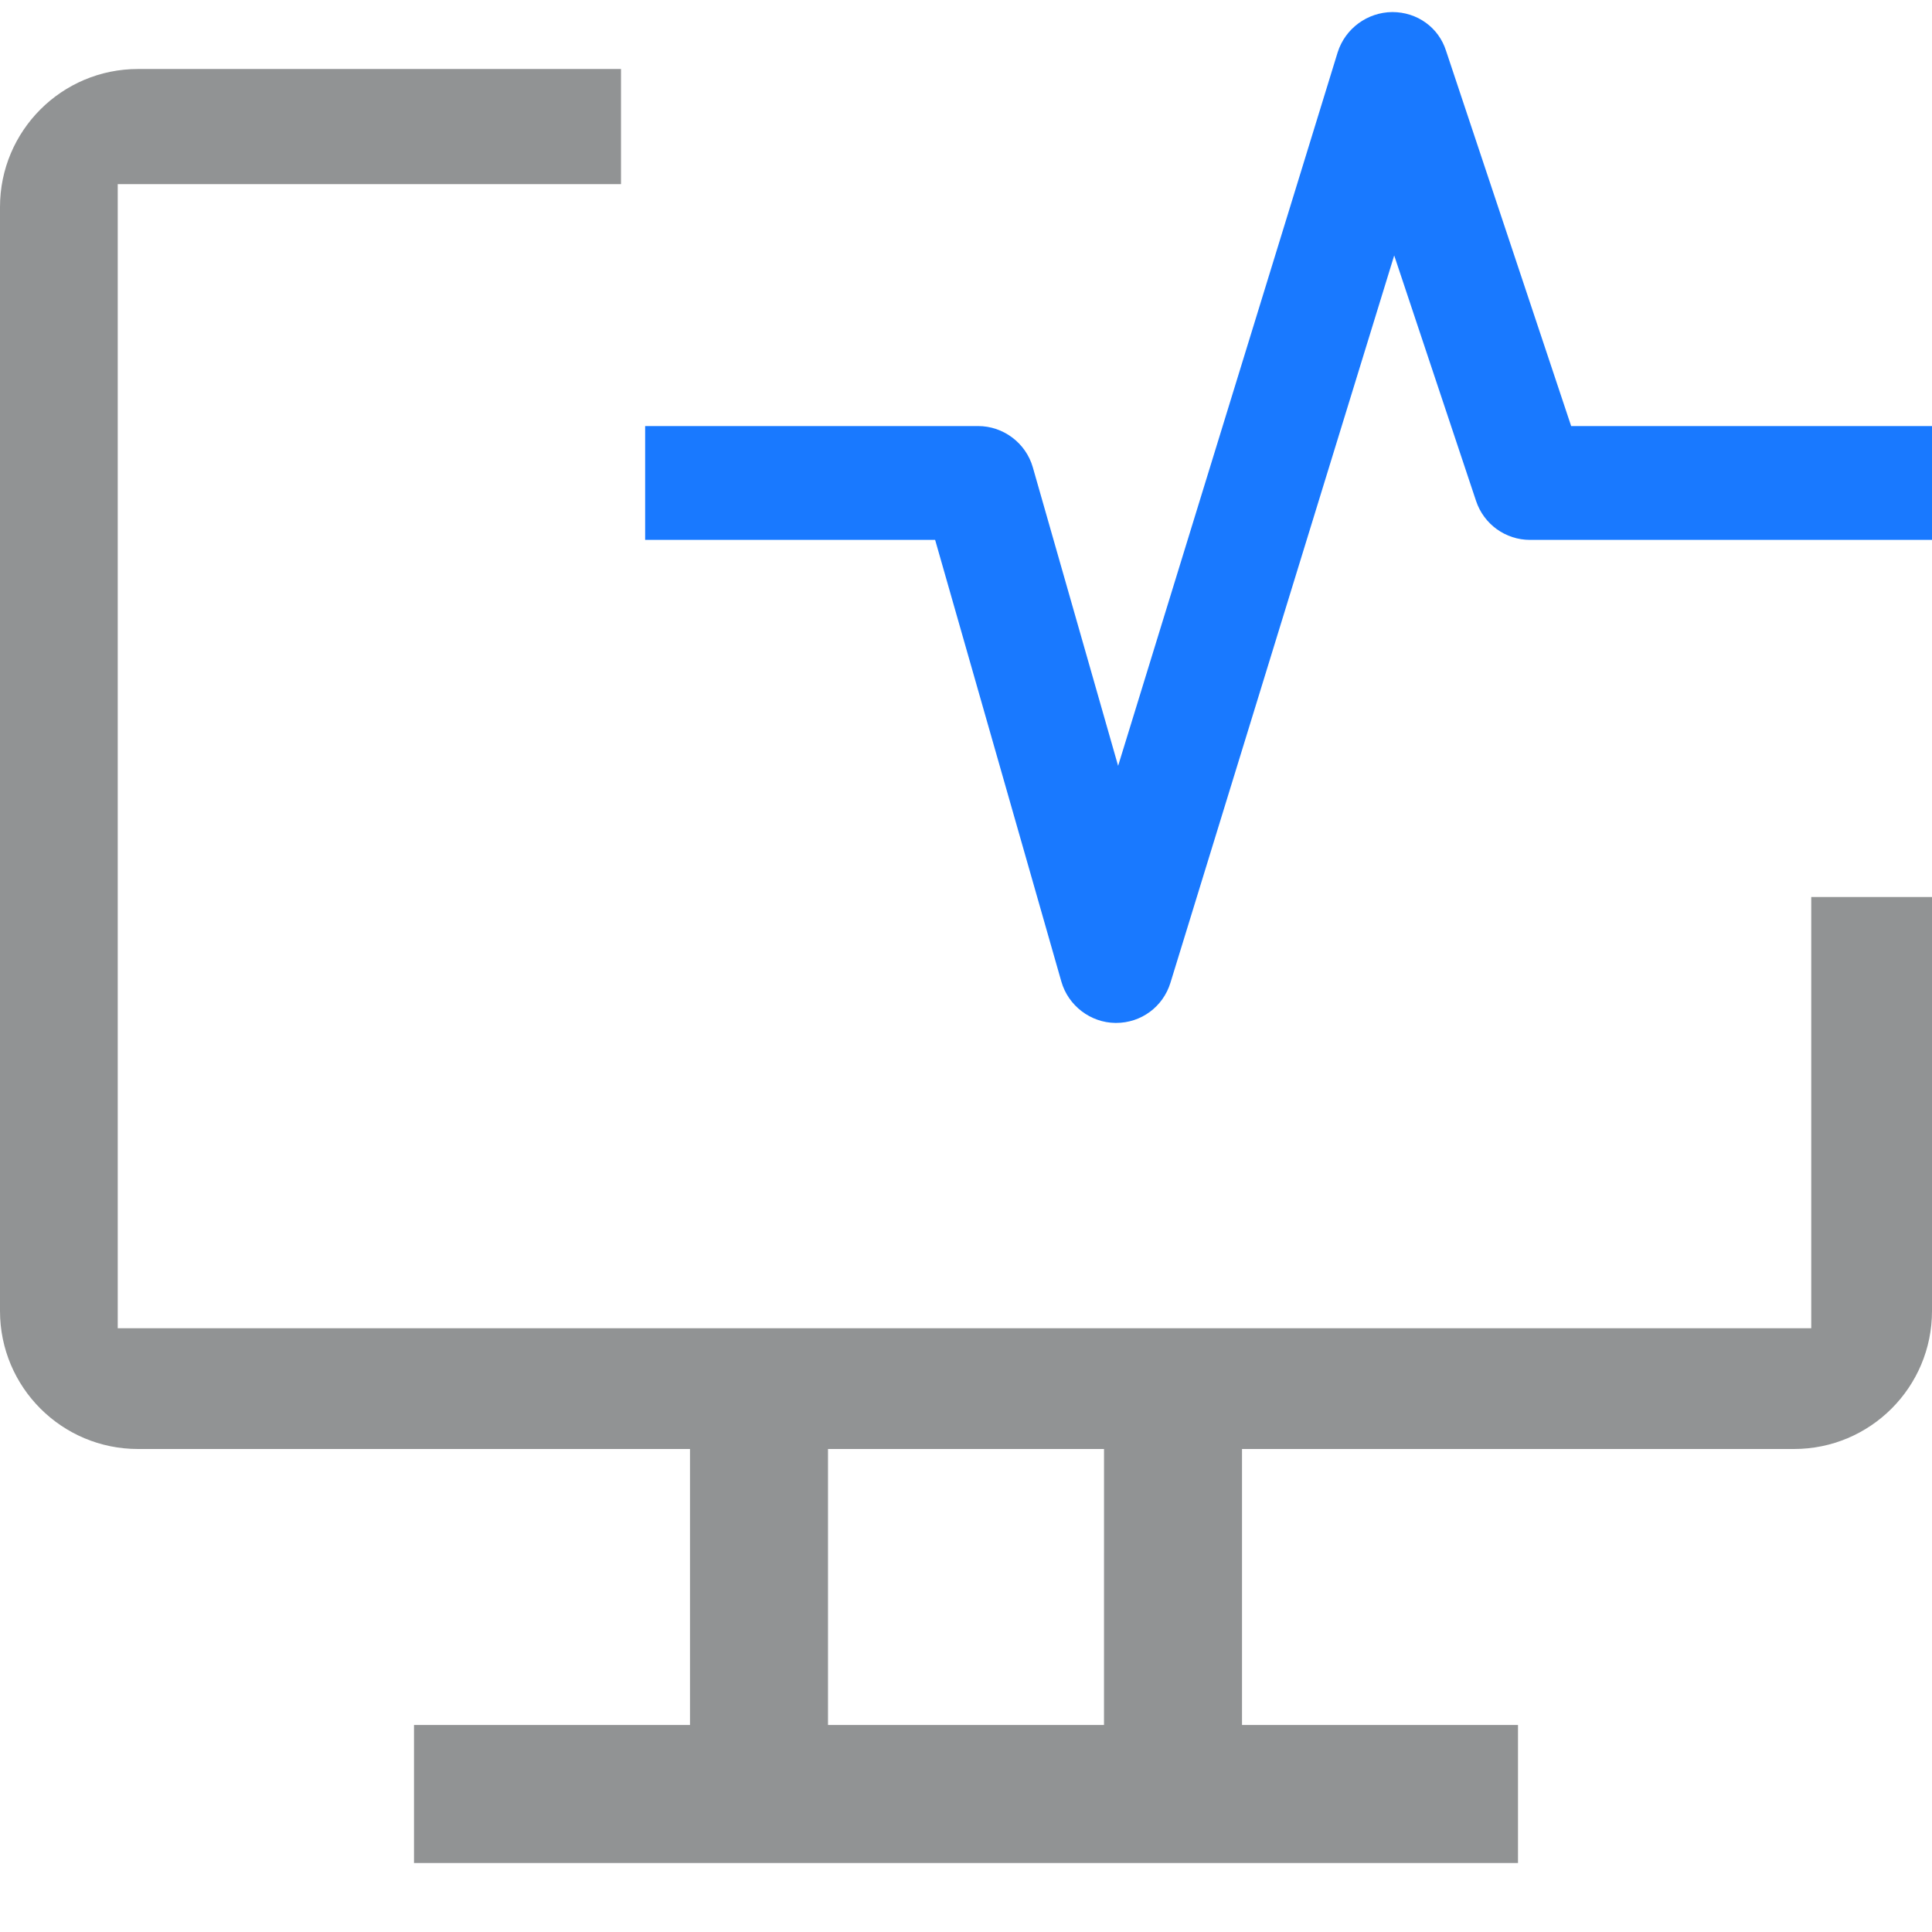
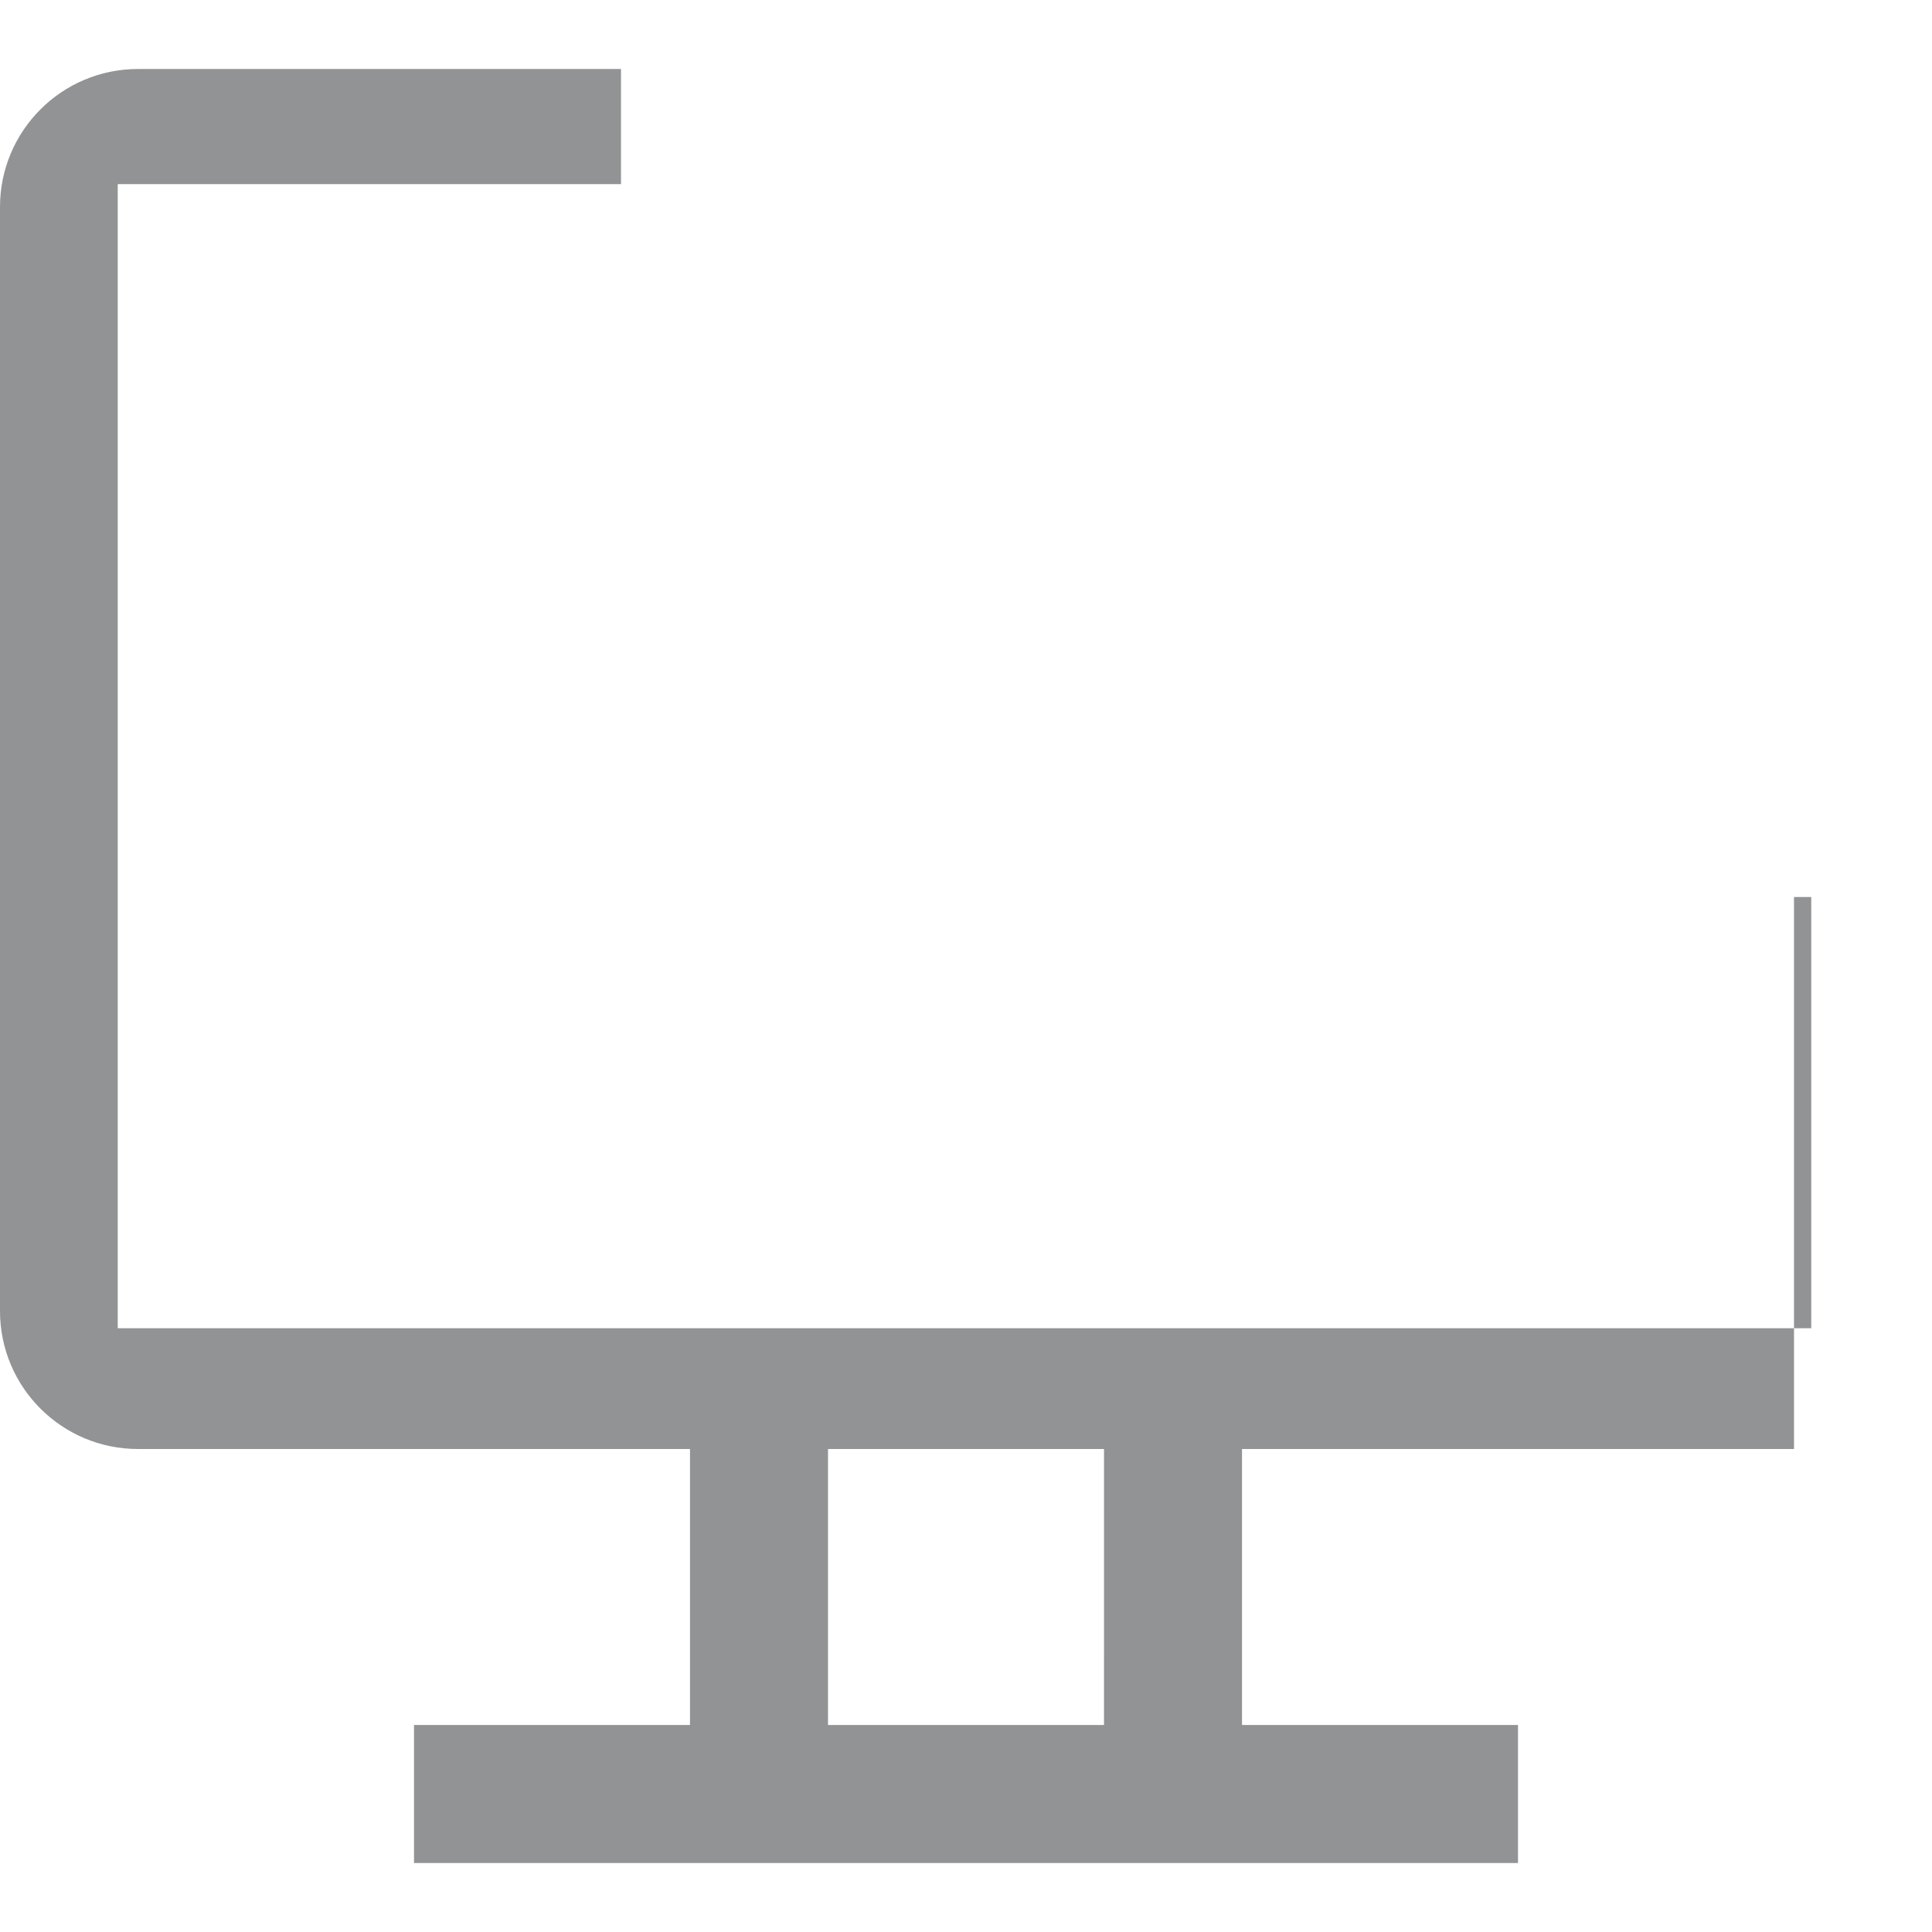
<svg xmlns="http://www.w3.org/2000/svg" version="1.1" id="Layer_1" x="0px" y="0px" width="80px" height="80px" viewBox="0 0 80 80" style="enable-background:new 0 0 80 80;" xml:space="preserve">
  <style type="text/css">
	.st0{fill:#919394;}
	.st1{fill:#1979FF;}
</style>
  <g>
-     <path class="st0" d="M75,37.143V55H4.875V7.625h20.839V2.857h-20C2.558,2.857,0,5.416,0,8.572v45.714C0,57.442,2.558,60,5.714,60   h22.857v11.429H17.143v5.714h45.714v-5.714H51.429V60h22.857C77.442,60,80,57.442,80,54.286V37.143H75z M45.714,71.429H34.286V60   h11.429L45.714,71.429L45.714,71.429z" />
-     <path class="st1" d="M46.185,42.357c-1.029-0.011-1.951-0.714-2.236-1.71l-5.227-18.291H26.714v-4.714H40.5   c1.048,0,1.979,0.703,2.267,1.709l3.532,12.361l9.092-29.549c0.313-0.981,1.222-1.652,2.258-1.664l0,0   c1.044,0,1.925,0.645,2.229,1.605l5.18,15.538H80v4.714H63.357c-1.017,0-1.915-0.648-2.236-1.612l-3.39-10.166l-9.265,30.114   c-0.306,0.996-1.211,1.665-2.253,1.665H46.185z" />
+     <path class="st0" d="M75,37.143V55H4.875V7.625h20.839V2.857h-20C2.558,2.857,0,5.416,0,8.572v45.714C0,57.442,2.558,60,5.714,60   h22.857v11.429H17.143v5.714h45.714v-5.714H51.429V60h22.857V37.143H75z M45.714,71.429H34.286V60   h11.429L45.714,71.429L45.714,71.429z" />
  </g>
</svg>